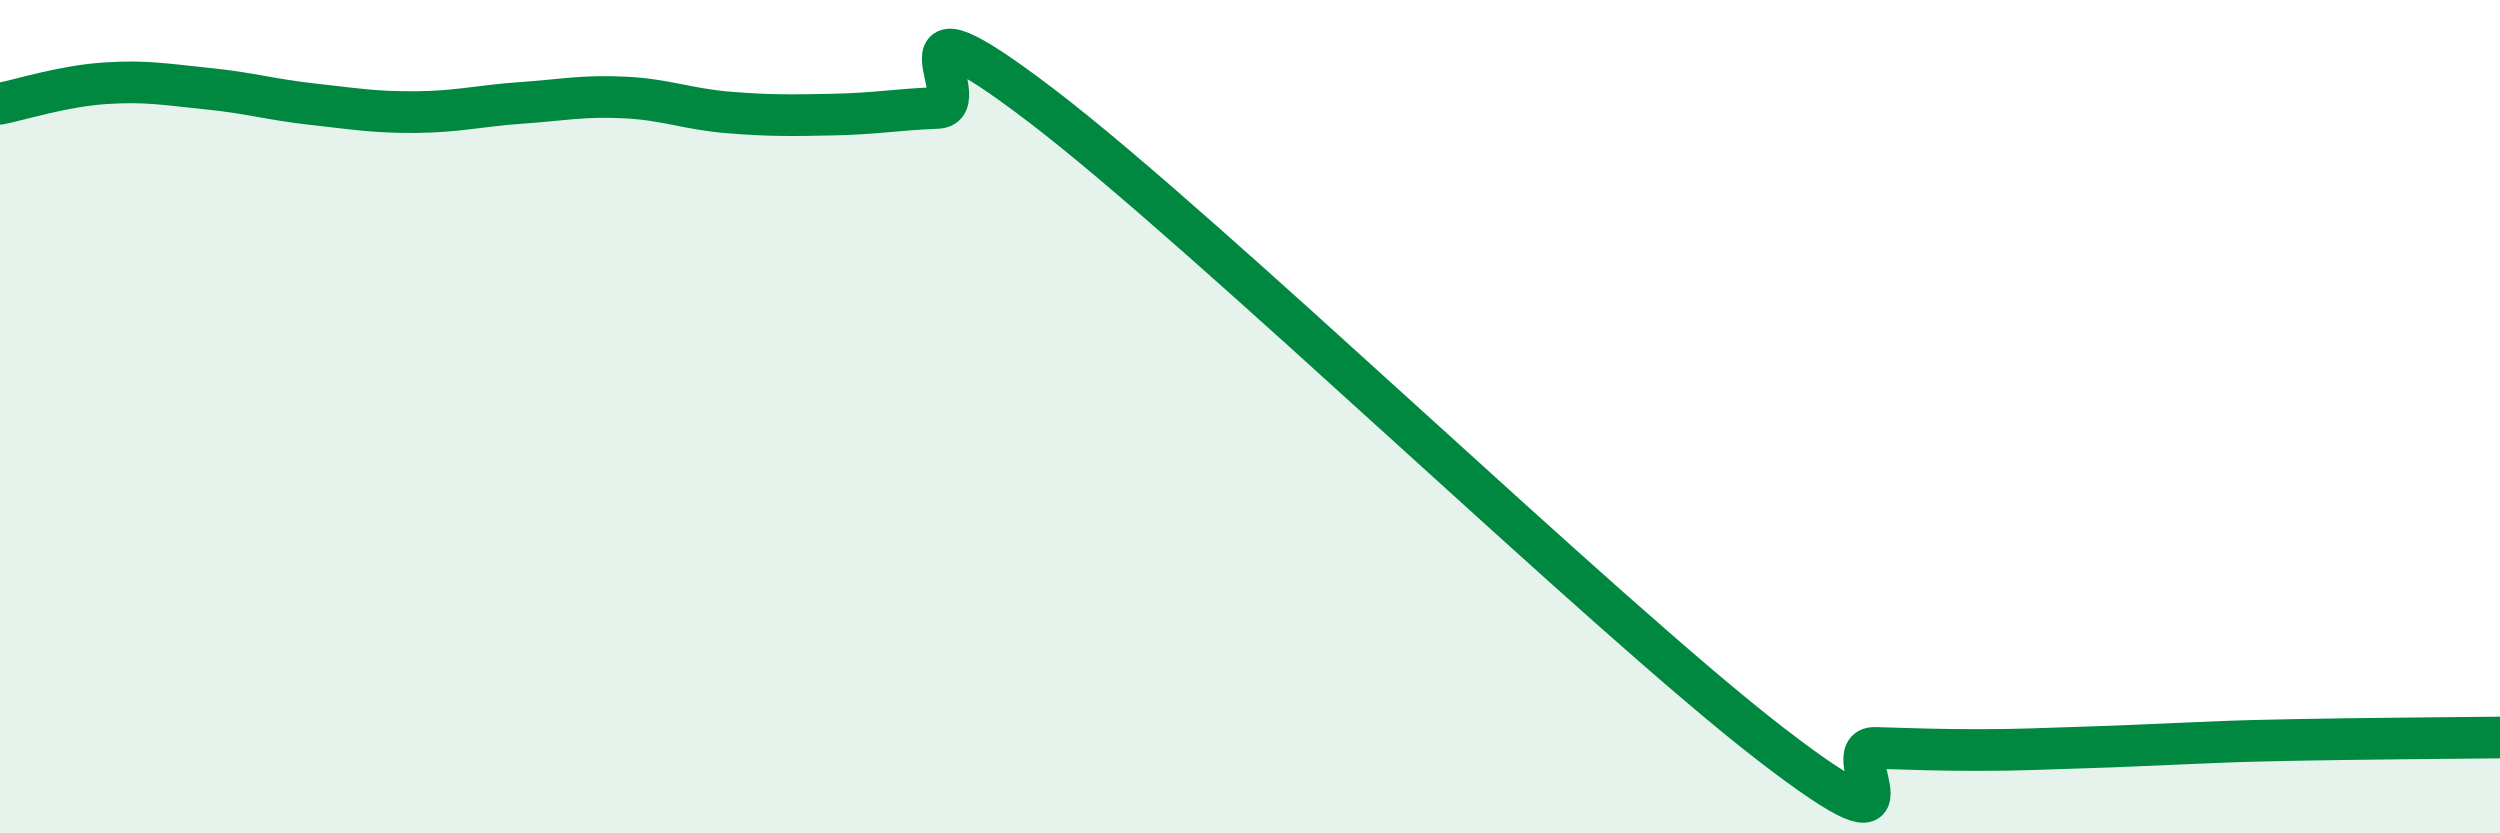
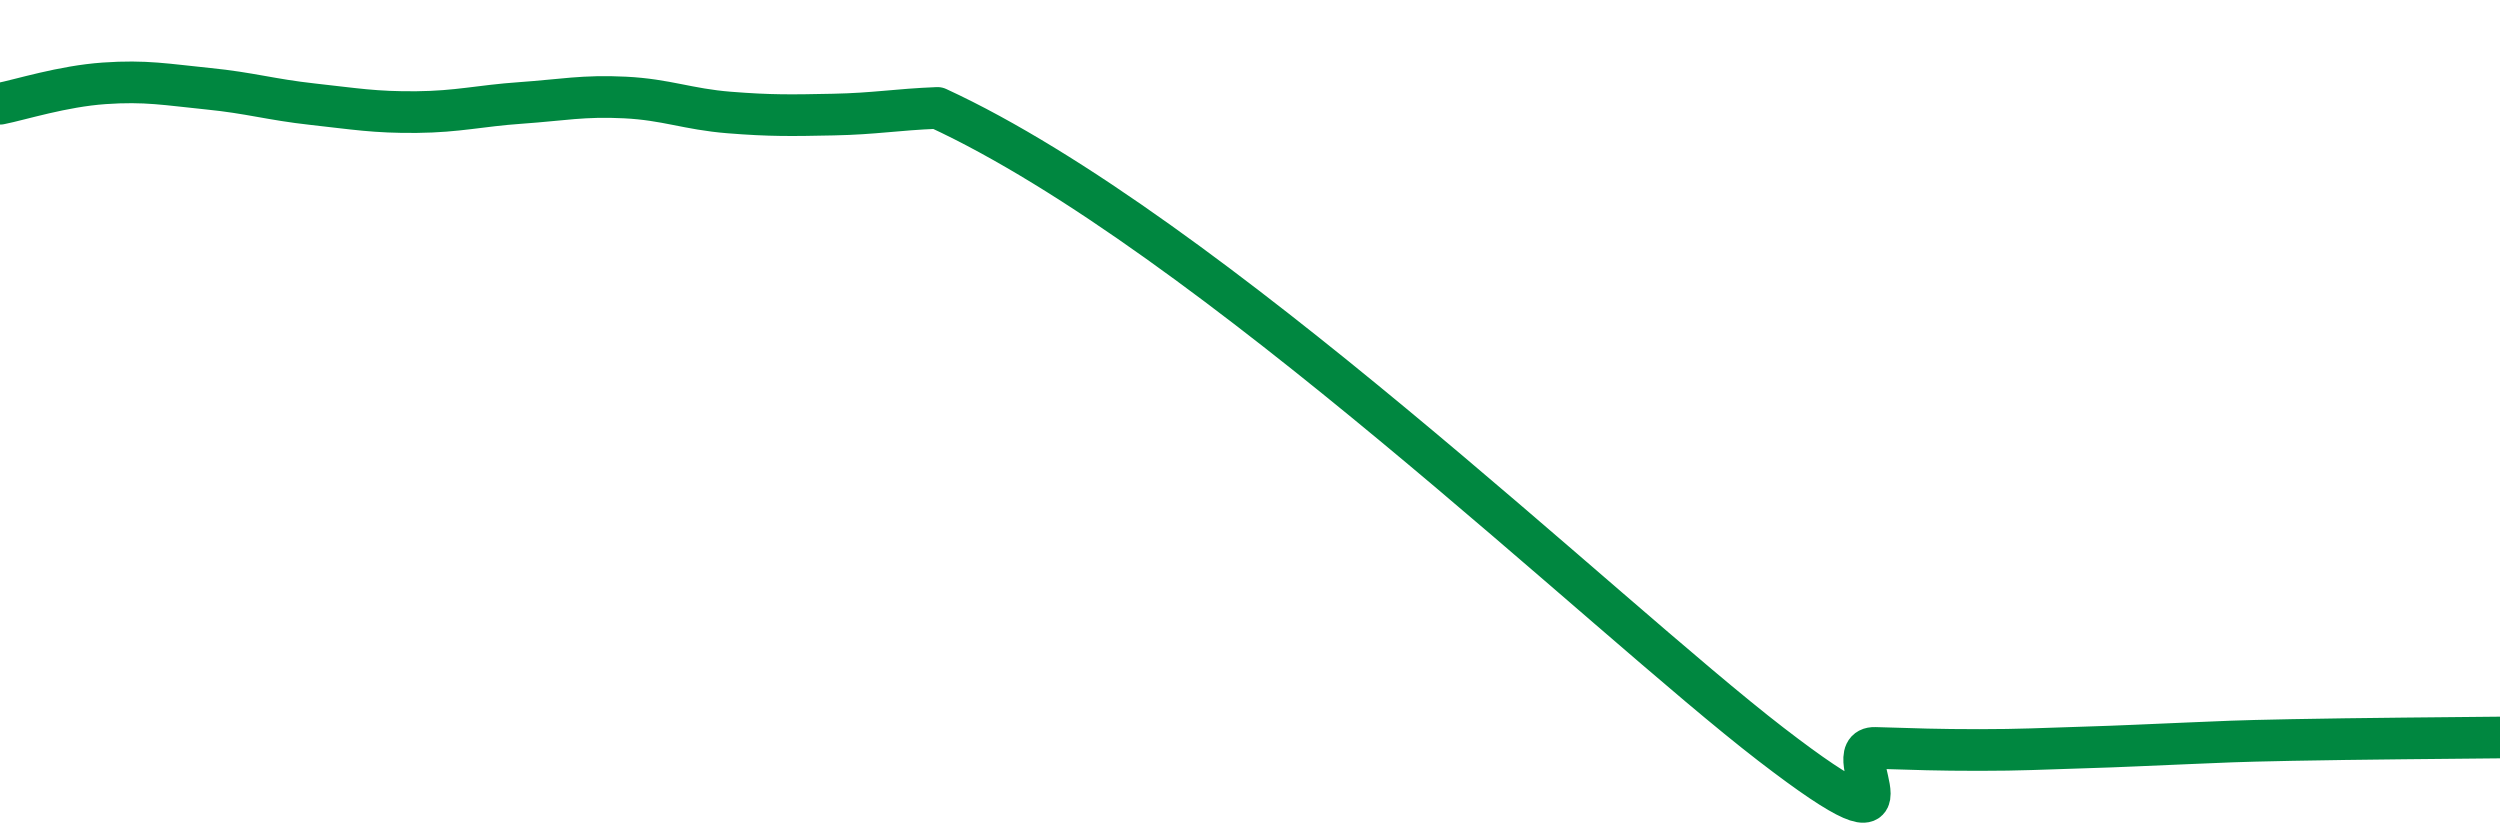
<svg xmlns="http://www.w3.org/2000/svg" width="60" height="20" viewBox="0 0 60 20">
-   <path d="M 0,2.49 C 0.5,2.39 1.5,2.07 2.5,2 C 3.5,1.93 4,2.03 5,2.13 C 6,2.23 6.5,2.39 7.5,2.5 C 8.5,2.61 9,2.7 10,2.69 C 11,2.68 11.5,2.54 12.5,2.47 C 13.5,2.4 14,2.29 15,2.34 C 16,2.39 16.5,2.62 17.5,2.7 C 18.5,2.78 19,2.77 20,2.75 C 21,2.73 21.5,2.63 22.5,2.59 C 23.5,2.55 21,-0.51 25,2.54 C 29,5.59 38.5,14.78 42.5,17.86 C 46.5,20.94 44,17.92 45,17.95 C 46,17.98 46.5,18 47.5,18 C 48.5,18 49,17.97 50,17.94 C 51,17.91 51.5,17.88 52.5,17.84 C 53.5,17.8 53.5,17.79 55,17.76 C 56.5,17.73 59,17.71 60,17.7L60 20L0 20Z" fill="#008740" opacity="0.1" stroke-linecap="round" stroke-linejoin="round" />
-   <path d="M 0,2.49 C 0.5,2.39 1.5,2.07 2.5,2 C 3.5,1.93 4,2.03 5,2.13 C 6,2.23 6.5,2.39 7.5,2.5 C 8.5,2.61 9,2.7 10,2.69 C 11,2.68 11.5,2.54 12.5,2.47 C 13.5,2.4 14,2.29 15,2.34 C 16,2.39 16.5,2.62 17.5,2.7 C 18.5,2.78 19,2.77 20,2.75 C 21,2.73 21.5,2.63 22.5,2.59 C 23.5,2.55 21,-0.51 25,2.54 C 29,5.59 38.5,14.78 42.5,17.86 C 46.5,20.94 44,17.92 45,17.95 C 46,17.98 46.5,18 47.5,18 C 48.5,18 49,17.97 50,17.94 C 51,17.91 51.5,17.88 52.5,17.84 C 53.5,17.8 53.5,17.79 55,17.76 C 56.5,17.73 59,17.71 60,17.7" stroke="#008740" stroke-width="1" fill="none" stroke-linecap="round" stroke-linejoin="round" />
+   <path d="M 0,2.49 C 0.5,2.39 1.5,2.07 2.5,2 C 3.5,1.93 4,2.03 5,2.13 C 6,2.23 6.5,2.39 7.5,2.5 C 8.5,2.61 9,2.7 10,2.69 C 11,2.68 11.5,2.54 12.5,2.47 C 13.5,2.4 14,2.29 15,2.34 C 16,2.39 16.5,2.62 17.5,2.7 C 18.5,2.78 19,2.77 20,2.75 C 21,2.73 21.5,2.63 22.5,2.59 C 29,5.59 38.5,14.78 42.5,17.86 C 46.5,20.94 44,17.92 45,17.95 C 46,17.98 46.5,18 47.5,18 C 48.5,18 49,17.97 50,17.94 C 51,17.91 51.5,17.88 52.5,17.84 C 53.5,17.8 53.5,17.79 55,17.76 C 56.5,17.73 59,17.71 60,17.7" stroke="#008740" stroke-width="1" fill="none" stroke-linecap="round" stroke-linejoin="round" />
</svg>